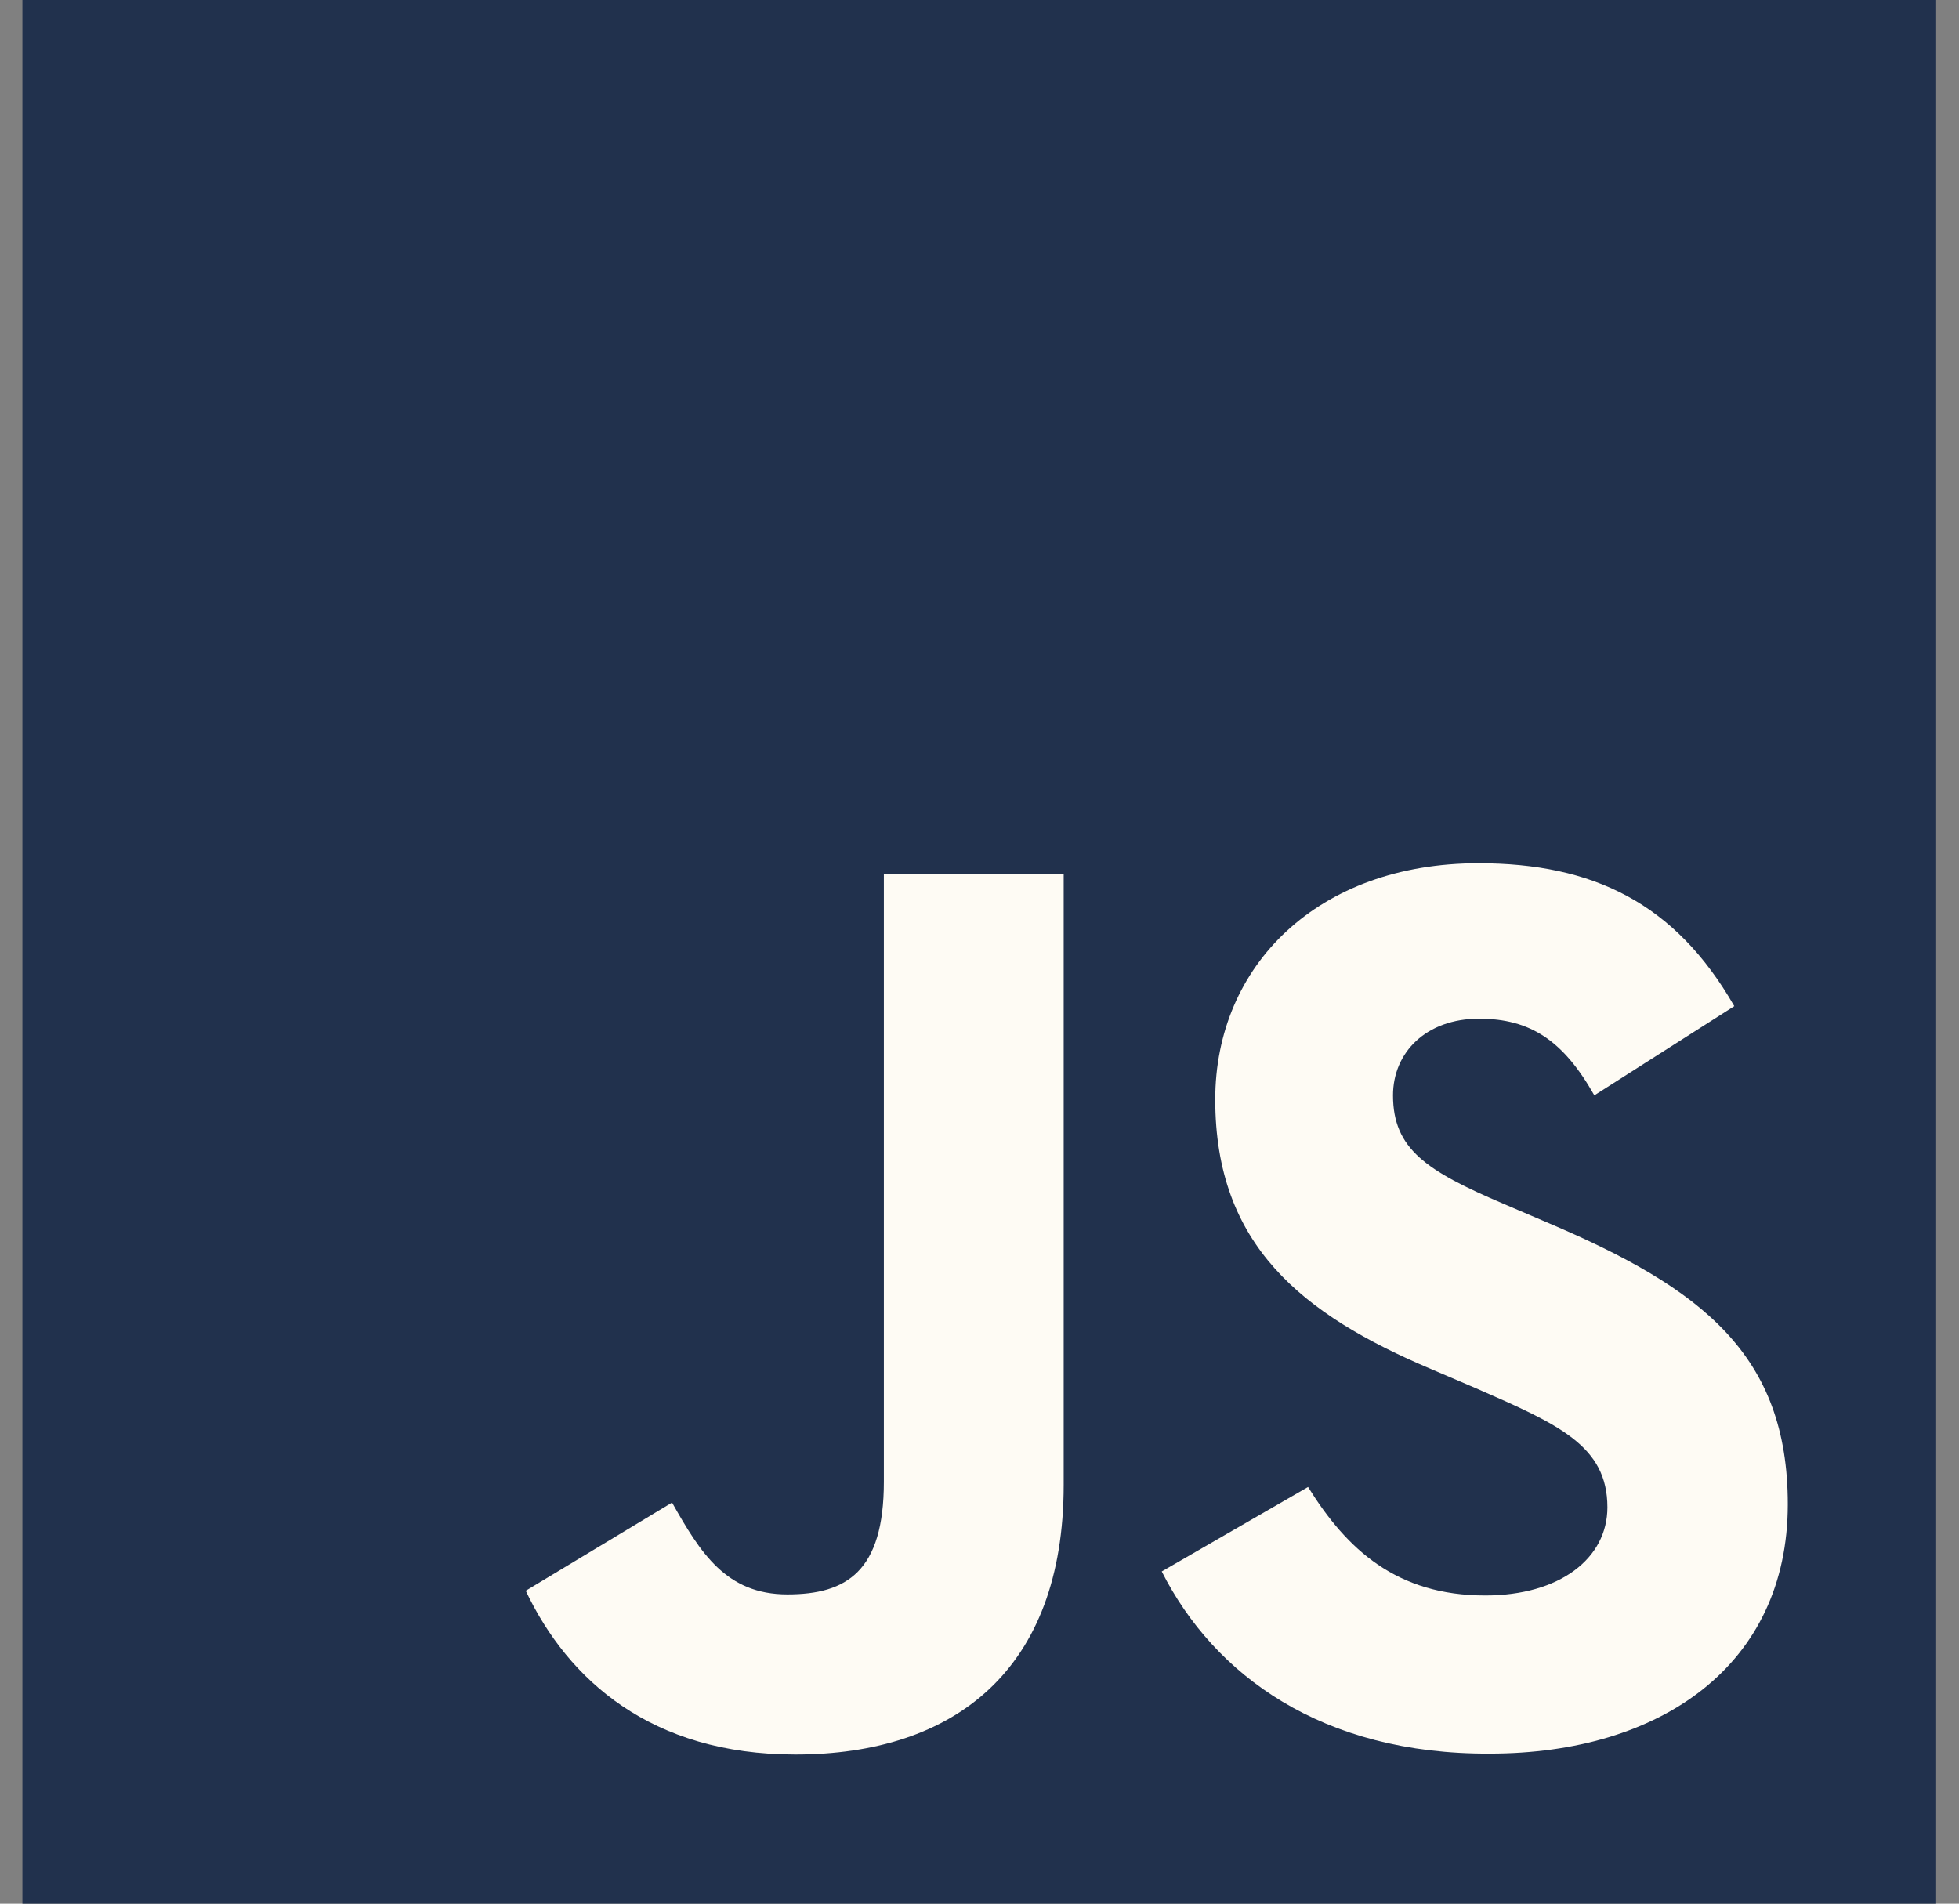
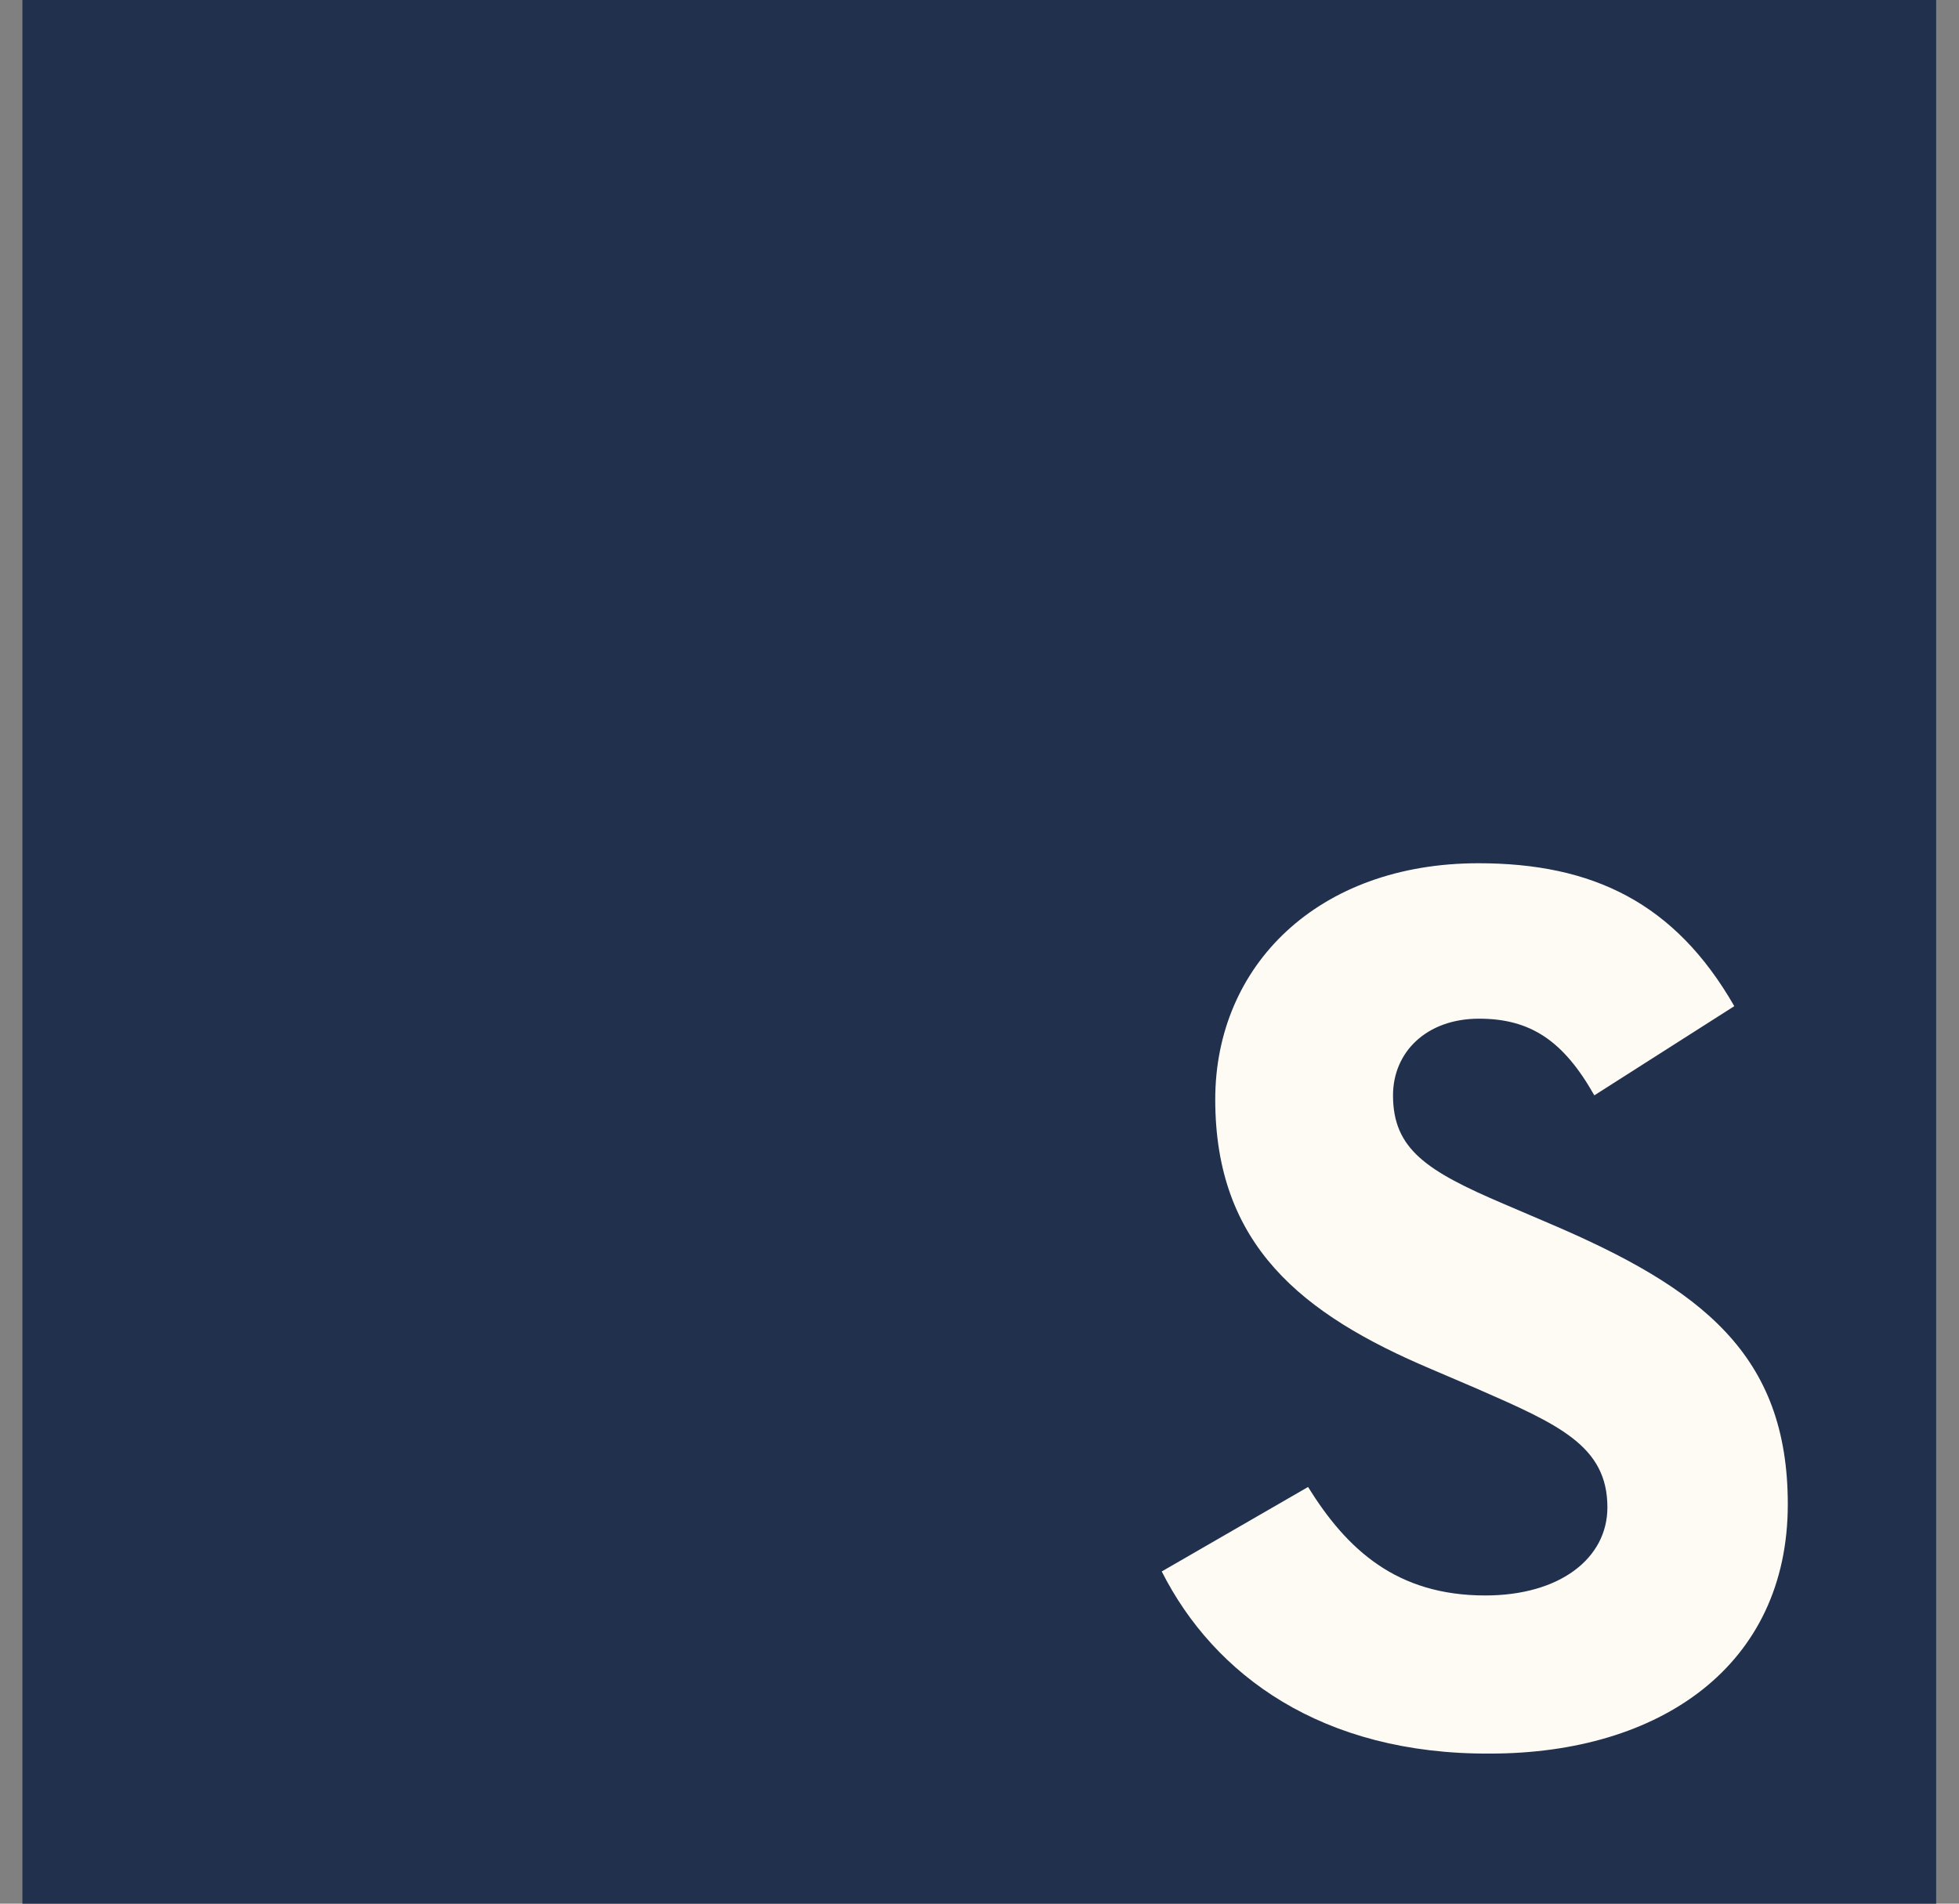
<svg xmlns="http://www.w3.org/2000/svg" width="71" height="69" viewBox="0 0 71 69" fill="none">
  <rect x="0" y="0" width="71" height="69" fill="#808080" stroke="none" />
  <path d="M70.172 0H0.812V69H70.172V0Z" fill="#21314D" />
-   <path d="M19.055 57.658L24.357 54.462C25.382 56.278 26.314 57.79 28.537 57.79C30.685 57.79 32.034 56.958 32.034 53.706V31.683H38.551V53.82C38.551 60.531 34.598 63.593 28.822 63.593C23.616 63.593 20.595 60.908 19.055 57.658Z" fill="#FEFBF4" />
  <path d="M42.105 56.959L47.408 53.897C48.814 56.165 50.62 57.829 53.83 57.829C56.529 57.829 58.257 56.487 58.257 54.634C58.257 52.404 56.489 51.629 53.506 50.324L51.873 49.625C47.179 47.64 44.044 45.125 44.044 39.852C44.044 34.993 47.768 31.289 53.584 31.289C57.726 31.289 60.709 32.725 62.856 36.469L57.783 39.702C56.661 37.717 55.465 36.923 53.603 36.923C51.702 36.923 50.487 38.133 50.487 39.702C50.487 41.649 51.703 42.443 54.497 43.635L56.13 44.334C61.679 46.696 64.795 49.098 64.795 54.523C64.795 60.364 60.177 63.56 54.001 63.56C47.92 63.593 44.005 60.72 42.105 56.959Z" fill="#FEFBF4" />
</svg>